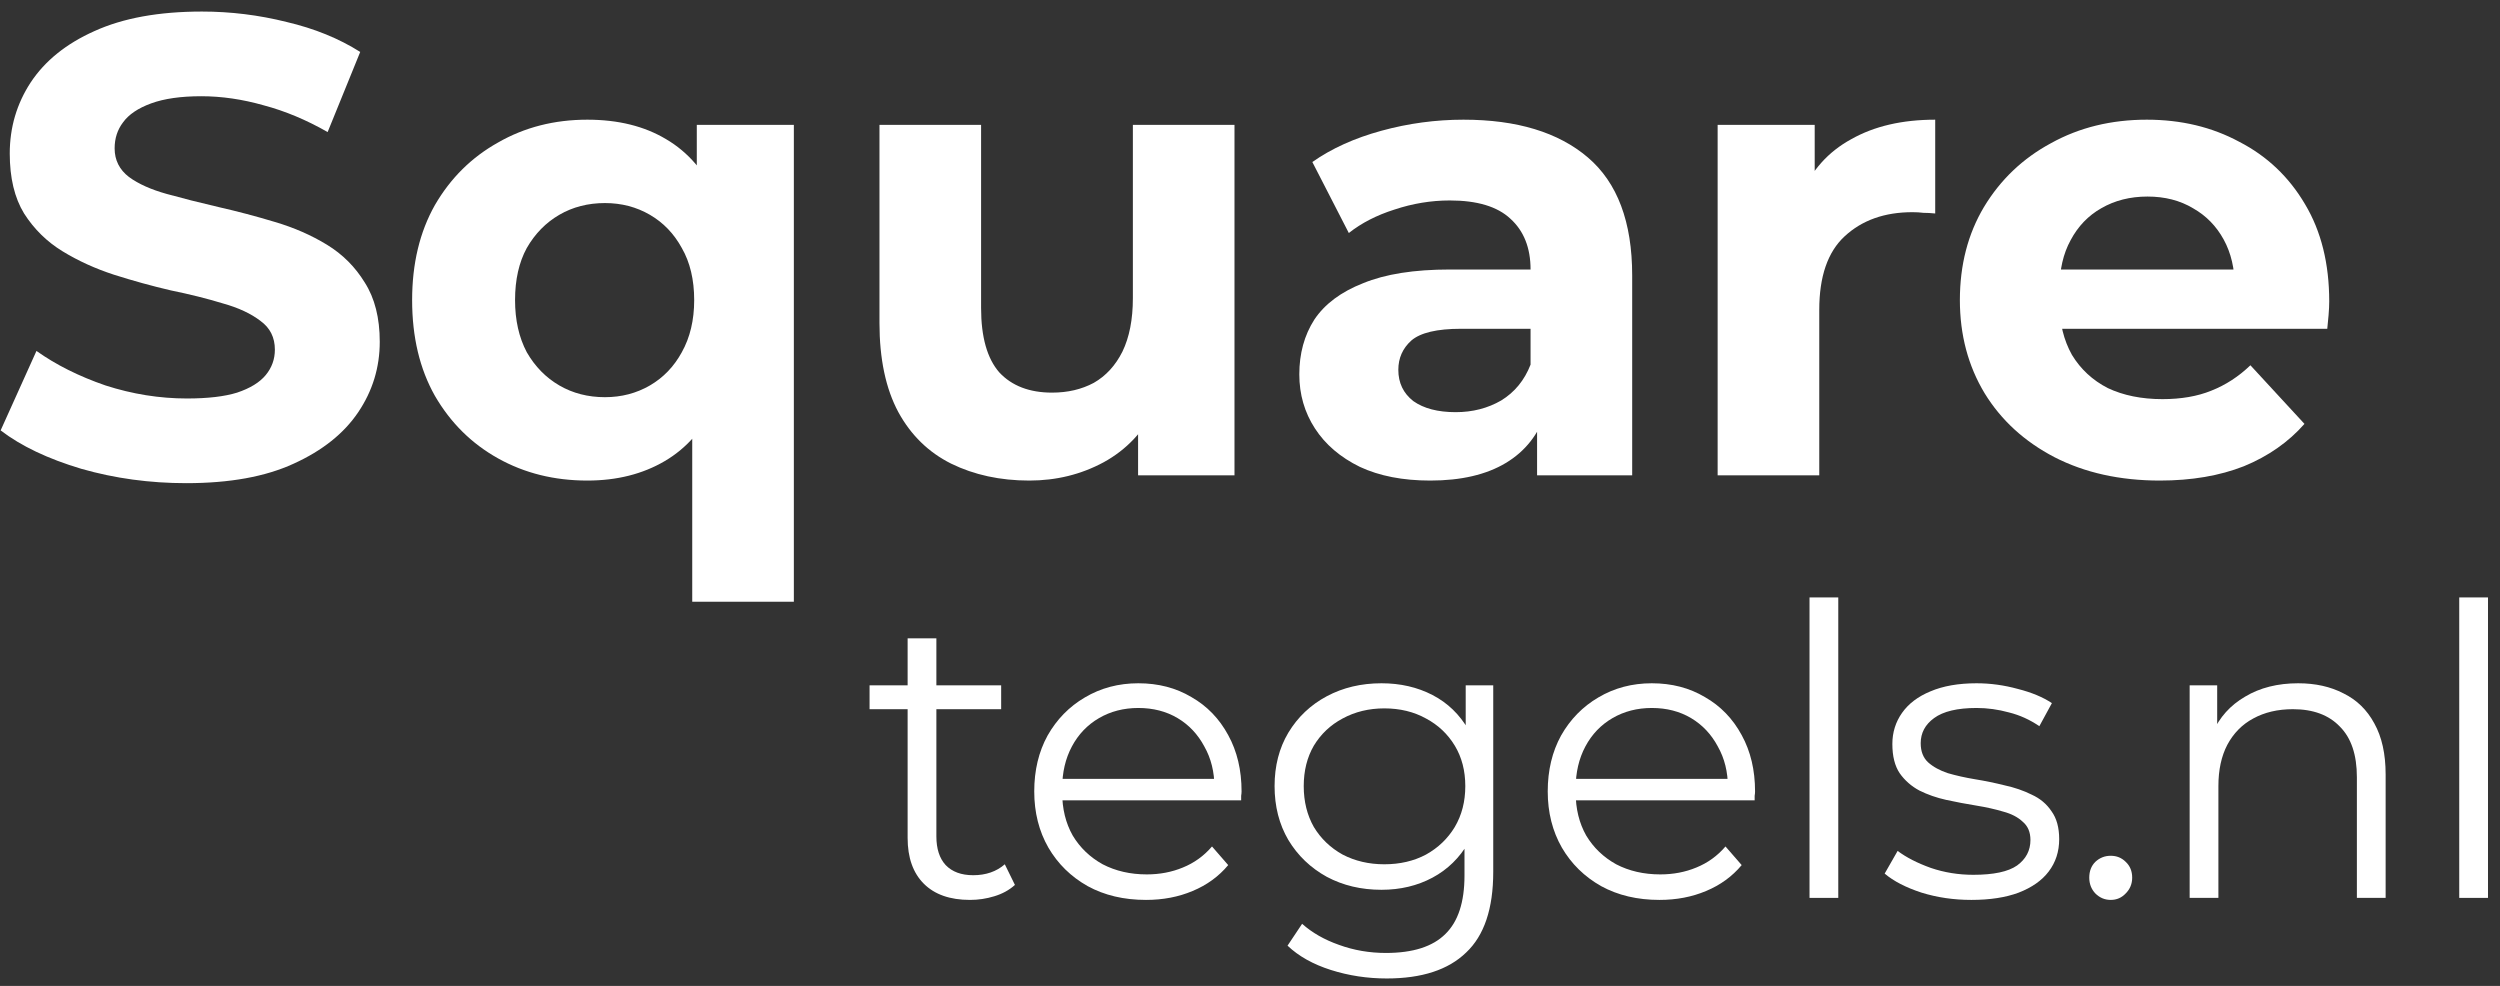
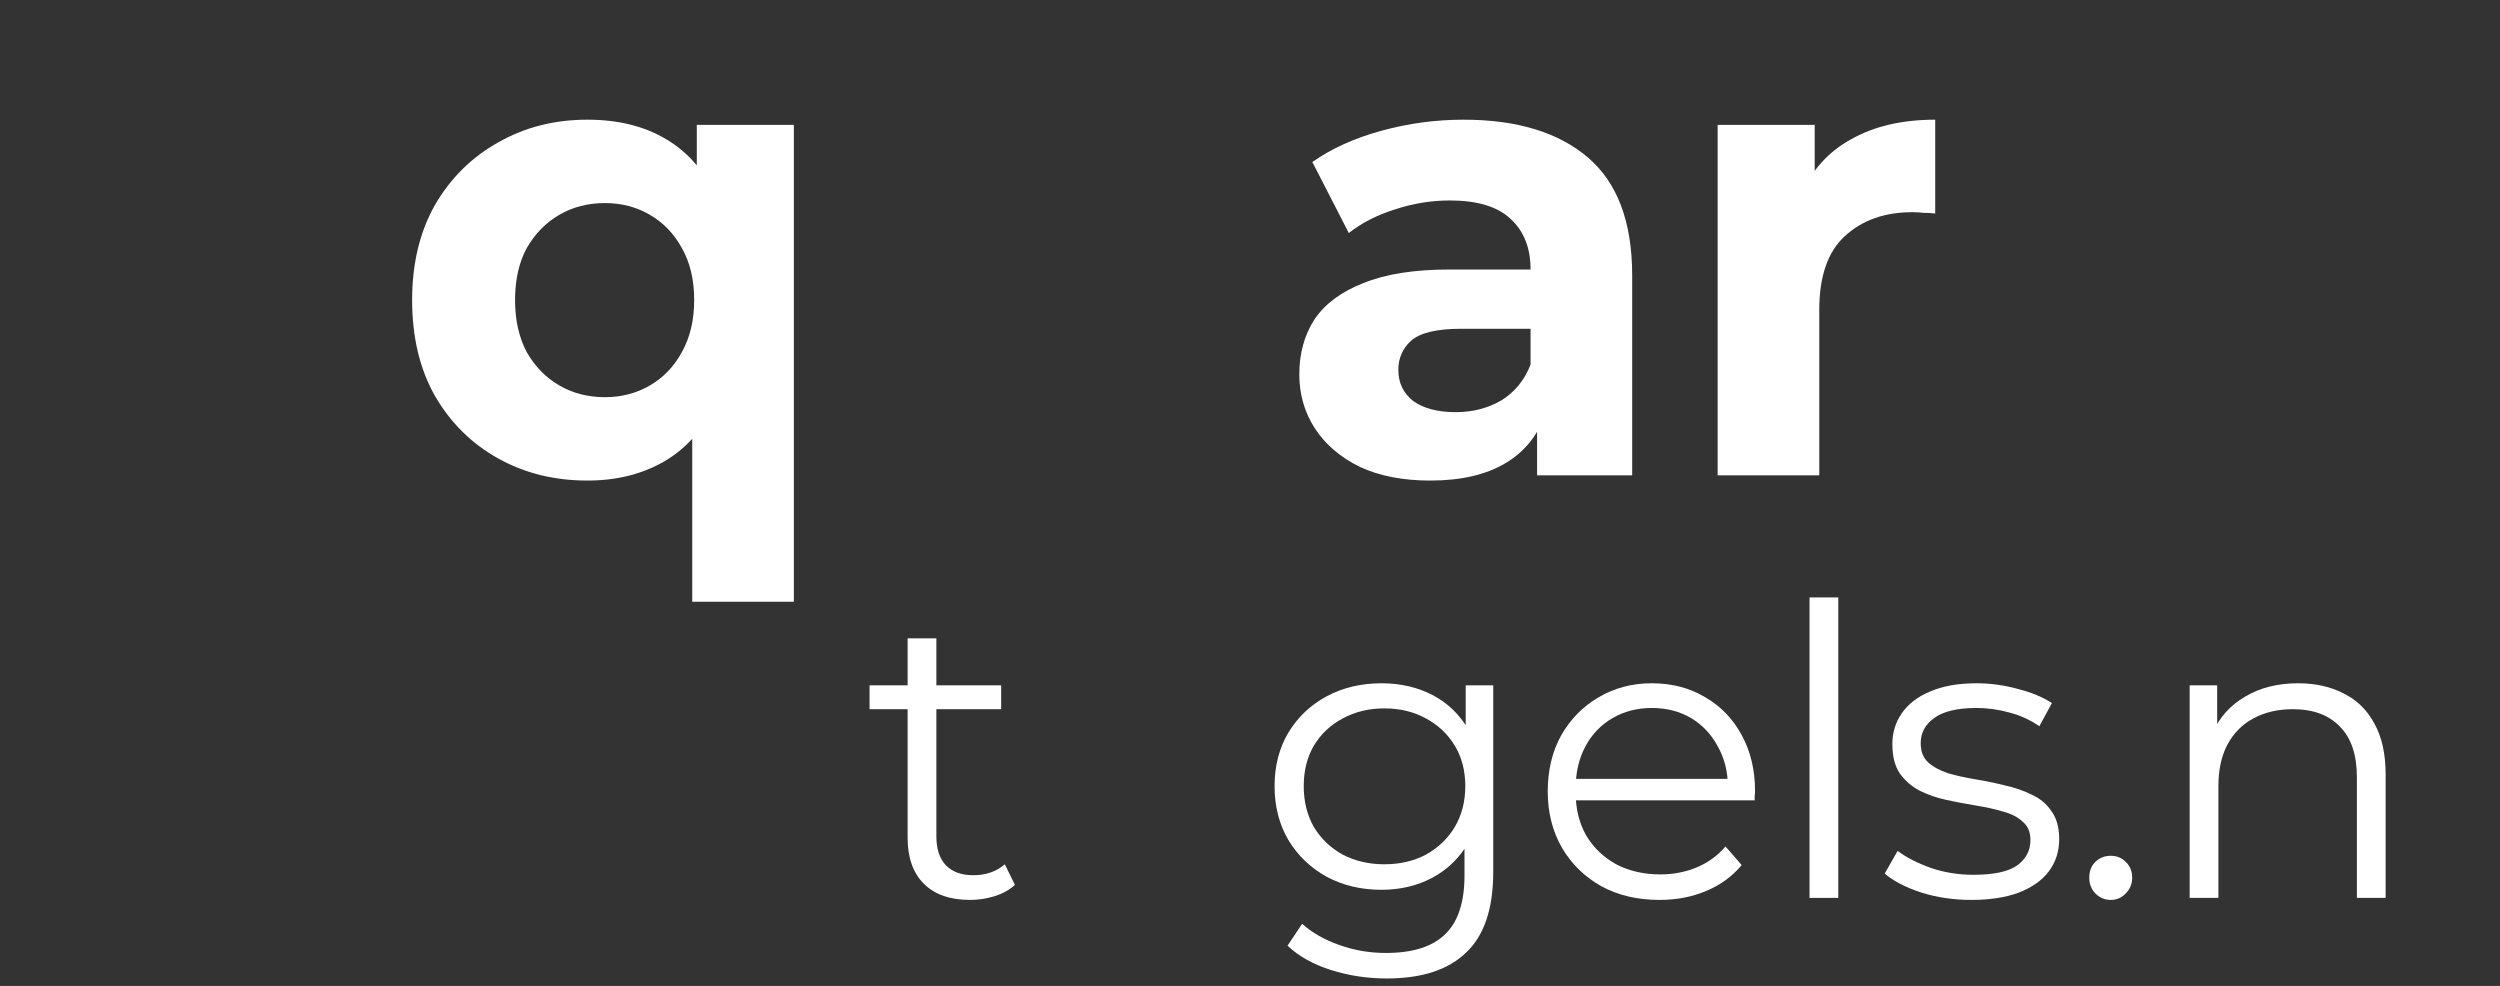
<svg xmlns="http://www.w3.org/2000/svg" width="142" height="56" viewBox="0 0 142 56" fill="none">
  <rect x="0" y="0" width="142" height="56" fill="#333333" stroke="none" />
-   <path d="M122.68 27.296C120.411 27.296 118.413 26.852 116.686 25.964C114.984 25.076 113.665 23.867 112.727 22.338C111.79 20.784 111.321 19.02 111.321 17.047C111.321 15.049 111.778 13.285 112.69 11.756C113.628 10.202 114.898 8.993 116.501 8.13C118.105 7.242 119.918 6.798 121.94 6.798C123.889 6.798 125.64 7.217 127.194 8.056C128.773 8.87 130.019 10.054 130.931 11.608C131.844 13.137 132.3 14.975 132.3 17.121C132.3 17.343 132.288 17.602 132.263 17.898C132.239 18.169 132.214 18.428 132.189 18.675H116.02V15.308H129.155L126.935 16.307C126.935 15.271 126.726 14.371 126.306 13.606C125.887 12.841 125.307 12.249 124.567 11.83C123.827 11.386 122.964 11.164 121.977 11.164C120.991 11.164 120.115 11.386 119.35 11.83C118.61 12.249 118.031 12.854 117.611 13.643C117.192 14.408 116.982 15.32 116.982 16.381V17.269C116.982 18.354 117.217 19.316 117.685 20.155C118.179 20.969 118.857 21.598 119.72 22.042C120.608 22.461 121.644 22.671 122.828 22.671C123.889 22.671 124.814 22.511 125.603 22.19C126.417 21.869 127.157 21.388 127.823 20.747L130.894 24.077C129.982 25.113 128.835 25.915 127.453 26.482C126.072 27.025 124.481 27.296 122.68 27.296Z" fill="white" />
  <path d="M97.562 27V7.094H103.075V12.718L102.298 11.09C102.89 9.684 103.839 8.623 105.147 7.908C106.454 7.168 108.045 6.798 109.92 6.798V12.126C109.673 12.101 109.451 12.089 109.254 12.089C109.056 12.064 108.847 12.052 108.625 12.052C107.046 12.052 105.763 12.508 104.777 13.421C103.815 14.309 103.334 15.703 103.334 17.602V27H97.562Z" fill="white" />
  <path d="M87.306 27V23.115L86.936 22.264V15.308C86.936 14.075 86.553 13.113 85.789 12.422C85.049 11.731 83.902 11.386 82.348 11.386C81.287 11.386 80.239 11.559 79.203 11.904C78.191 12.225 77.328 12.669 76.613 13.236L74.541 9.203C75.626 8.438 76.933 7.846 78.463 7.427C79.992 7.008 81.546 6.798 83.125 6.798C86.159 6.798 88.514 7.513 90.192 8.944C91.869 10.375 92.708 12.607 92.708 15.641V27H87.306ZM81.238 27.296C79.684 27.296 78.352 27.037 77.242 26.519C76.132 25.976 75.281 25.249 74.689 24.336C74.097 23.423 73.801 22.4 73.801 21.265C73.801 20.081 74.084 19.045 74.652 18.157C75.244 17.269 76.169 16.578 77.427 16.085C78.685 15.567 80.325 15.308 82.348 15.308H87.639V18.675H82.977C81.62 18.675 80.683 18.897 80.165 19.341C79.671 19.785 79.425 20.34 79.425 21.006C79.425 21.746 79.708 22.338 80.276 22.782C80.868 23.201 81.669 23.411 82.681 23.411C83.643 23.411 84.506 23.189 85.271 22.745C86.035 22.276 86.59 21.598 86.936 20.71L87.824 23.374C87.404 24.657 86.64 25.631 85.53 26.297C84.42 26.963 82.989 27.296 81.238 27.296Z" fill="white" />
-   <path d="M58.464 27.296C56.811 27.296 55.331 26.975 54.024 26.334C52.741 25.693 51.742 24.718 51.027 23.411C50.311 22.079 49.954 20.389 49.954 18.342V7.094H55.726V17.491C55.726 19.144 56.071 20.365 56.762 21.154C57.477 21.919 58.476 22.301 59.759 22.301C60.647 22.301 61.436 22.116 62.127 21.746C62.817 21.351 63.36 20.759 63.755 19.97C64.149 19.156 64.347 18.145 64.347 16.936V7.094H70.119V27H64.643V21.524L65.642 23.115C64.976 24.496 63.989 25.545 62.682 26.26C61.399 26.951 59.993 27.296 58.464 27.296Z" fill="white" />
  <path d="M33.362 27.296C31.487 27.296 29.797 26.877 28.293 26.038C26.788 25.199 25.592 24.015 24.704 22.486C23.84 20.957 23.409 19.144 23.409 17.047C23.409 14.975 23.84 13.174 24.704 11.645C25.592 10.116 26.788 8.932 28.293 8.093C29.797 7.23 31.487 6.798 33.362 6.798C35.113 6.798 36.605 7.168 37.839 7.908C39.097 8.648 40.059 9.77 40.725 11.275C41.391 12.78 41.724 14.704 41.724 17.047C41.724 19.366 41.378 21.29 40.688 22.819C39.997 24.324 39.023 25.446 37.765 26.186C36.507 26.926 35.039 27.296 33.362 27.296ZM34.361 22.56C35.298 22.56 36.149 22.338 36.914 21.894C37.678 21.45 38.283 20.821 38.727 20.007C39.195 19.168 39.43 18.182 39.43 17.047C39.43 15.888 39.195 14.901 38.727 14.087C38.283 13.273 37.678 12.644 36.914 12.2C36.149 11.756 35.298 11.534 34.361 11.534C33.399 11.534 32.535 11.756 31.771 12.2C31.006 12.644 30.389 13.273 29.921 14.087C29.477 14.901 29.255 15.888 29.255 17.047C29.255 18.182 29.477 19.168 29.921 20.007C30.389 20.821 31.006 21.45 31.771 21.894C32.535 22.338 33.399 22.56 34.361 22.56ZM39.319 34.178V22.967L39.689 17.084L39.578 11.164V7.094H45.091V34.178H39.319Z" fill="white" />
-   <path d="M10.581 27.444C8.509 27.444 6.523 27.173 4.624 26.63C2.725 26.063 1.195 25.335 0.036 24.447L2.071 19.933C3.181 20.722 4.488 21.376 5.993 21.894C7.522 22.387 9.064 22.634 10.618 22.634C11.802 22.634 12.752 22.523 13.467 22.301C14.207 22.054 14.75 21.721 15.095 21.302C15.44 20.883 15.613 20.402 15.613 19.859C15.613 19.168 15.342 18.626 14.799 18.231C14.256 17.812 13.541 17.479 12.653 17.232C11.765 16.961 10.778 16.714 9.693 16.492C8.632 16.245 7.559 15.949 6.474 15.604C5.413 15.259 4.439 14.815 3.551 14.272C2.663 13.729 1.935 13.014 1.368 12.126C0.825 11.238 0.554 10.103 0.554 8.722C0.554 7.242 0.949 5.898 1.738 4.689C2.552 3.456 3.761 2.481 5.364 1.766C6.992 1.026 9.027 0.656 11.469 0.656C13.097 0.656 14.7 0.853 16.279 1.248C17.858 1.618 19.251 2.185 20.46 2.95L18.61 7.501C17.401 6.81 16.193 6.305 14.984 5.984C13.775 5.639 12.591 5.466 11.432 5.466C10.273 5.466 9.323 5.602 8.583 5.873C7.843 6.144 7.313 6.502 6.992 6.946C6.671 7.365 6.511 7.859 6.511 8.426C6.511 9.092 6.782 9.635 7.325 10.054C7.868 10.449 8.583 10.769 9.471 11.016C10.359 11.263 11.333 11.509 12.394 11.756C13.479 12.003 14.552 12.286 15.613 12.607C16.698 12.928 17.685 13.359 18.573 13.902C19.461 14.445 20.176 15.16 20.719 16.048C21.286 16.936 21.57 18.058 21.57 19.415C21.57 20.87 21.163 22.202 20.349 23.411C19.535 24.62 18.314 25.594 16.686 26.334C15.083 27.074 13.048 27.444 10.581 27.444Z" fill="white" />
-   <path d="M139.685 51V33.934H141.318V51H139.685Z" fill="white" />
  <path d="M130.536 38.81C131.517 38.81 132.376 39.002 133.112 39.385C133.863 39.753 134.446 40.32 134.86 41.087C135.289 41.854 135.504 42.82 135.504 43.985V51H133.871V44.146C133.871 42.873 133.549 41.915 132.905 41.271C132.276 40.612 131.387 40.282 130.237 40.282C129.378 40.282 128.627 40.458 127.983 40.811C127.354 41.148 126.864 41.647 126.511 42.306C126.174 42.95 126.005 43.732 126.005 44.652V51H124.372V38.925H125.936V42.237L125.683 41.616C126.066 40.742 126.68 40.06 127.523 39.569C128.366 39.063 129.371 38.81 130.536 38.81Z" fill="white" />
  <path d="M119.889 51.115C119.552 51.115 119.261 50.992 119.015 50.747C118.785 50.502 118.67 50.203 118.67 49.85C118.67 49.482 118.785 49.183 119.015 48.953C119.261 48.723 119.552 48.608 119.889 48.608C120.227 48.608 120.51 48.723 120.74 48.953C120.985 49.183 121.108 49.482 121.108 49.85C121.108 50.203 120.985 50.502 120.74 50.747C120.51 50.992 120.227 51.115 119.889 51.115Z" fill="white" />
  <path d="M111.971 51.115C110.974 51.115 110.031 50.977 109.142 50.701C108.252 50.41 107.555 50.049 107.049 49.62L107.785 48.332C108.275 48.7 108.904 49.022 109.671 49.298C110.437 49.559 111.242 49.689 112.086 49.689C113.236 49.689 114.064 49.513 114.57 49.16C115.076 48.792 115.329 48.309 115.329 47.711C115.329 47.266 115.183 46.921 114.892 46.676C114.616 46.415 114.248 46.224 113.788 46.101C113.328 45.963 112.814 45.848 112.247 45.756C111.679 45.664 111.112 45.557 110.545 45.434C109.993 45.311 109.487 45.135 109.027 44.905C108.567 44.66 108.191 44.33 107.9 43.916C107.624 43.502 107.486 42.95 107.486 42.26C107.486 41.601 107.67 41.01 108.038 40.489C108.406 39.968 108.942 39.561 109.648 39.27C110.368 38.963 111.242 38.81 112.27 38.81C113.052 38.81 113.834 38.917 114.616 39.132C115.398 39.331 116.042 39.6 116.548 39.937L115.835 41.248C115.298 40.88 114.723 40.619 114.11 40.466C113.496 40.297 112.883 40.213 112.27 40.213C111.181 40.213 110.376 40.405 109.855 40.788C109.349 41.156 109.096 41.631 109.096 42.214C109.096 42.674 109.234 43.034 109.51 43.295C109.801 43.556 110.177 43.763 110.637 43.916C111.112 44.054 111.626 44.169 112.178 44.261C112.745 44.353 113.305 44.468 113.857 44.606C114.424 44.729 114.938 44.905 115.398 45.135C115.873 45.35 116.249 45.664 116.525 46.078C116.816 46.477 116.962 47.006 116.962 47.665C116.962 48.37 116.762 48.984 116.364 49.505C115.98 50.011 115.413 50.41 114.662 50.701C113.926 50.977 113.029 51.115 111.971 51.115Z" fill="white" />
  <path d="M102.781 51V33.934H104.414V51H102.781Z" fill="white" />
  <path d="M94.259 51.115C93.002 51.115 91.898 50.854 90.947 50.333C89.996 49.796 89.253 49.068 88.716 48.148C88.18 47.213 87.911 46.147 87.911 44.951C87.911 43.755 88.164 42.697 88.67 41.777C89.192 40.857 89.897 40.136 90.786 39.615C91.691 39.078 92.703 38.81 93.822 38.81C94.957 38.81 95.961 39.071 96.835 39.592C97.725 40.098 98.422 40.819 98.928 41.754C99.434 42.674 99.687 43.74 99.687 44.951C99.687 45.028 99.68 45.112 99.664 45.204C99.664 45.281 99.664 45.365 99.664 45.457H89.153V44.238H98.79L98.146 44.721C98.146 43.847 97.954 43.073 97.571 42.398C97.203 41.708 96.697 41.171 96.053 40.788C95.409 40.405 94.665 40.213 93.822 40.213C92.994 40.213 92.251 40.405 91.591 40.788C90.932 41.171 90.418 41.708 90.05 42.398C89.682 43.088 89.498 43.878 89.498 44.767V45.02C89.498 45.94 89.698 46.753 90.096 47.458C90.51 48.148 91.078 48.692 91.798 49.091C92.534 49.474 93.37 49.666 94.305 49.666C95.041 49.666 95.724 49.536 96.352 49.275C96.996 49.014 97.548 48.616 98.008 48.079L98.928 49.137C98.391 49.781 97.717 50.272 96.904 50.609C96.107 50.946 95.225 51.115 94.259 51.115Z" fill="white" />
  <path d="M78.767 55.577C77.663 55.577 76.605 55.416 75.593 55.094C74.581 54.772 73.761 54.312 73.132 53.714L73.96 52.472C74.527 52.978 75.225 53.377 76.053 53.668C76.896 53.975 77.786 54.128 78.721 54.128C80.254 54.128 81.381 53.768 82.102 53.047C82.823 52.342 83.183 51.238 83.183 49.735V46.722L83.413 44.652L83.252 42.582V38.925H84.816V49.528C84.816 51.613 84.302 53.139 83.275 54.105C82.263 55.086 80.76 55.577 78.767 55.577ZM78.468 50.54C77.318 50.54 76.283 50.295 75.363 49.804C74.443 49.298 73.715 48.6 73.178 47.711C72.657 46.822 72.396 45.802 72.396 44.652C72.396 43.502 72.657 42.49 73.178 41.616C73.715 40.727 74.443 40.037 75.363 39.546C76.283 39.055 77.318 38.81 78.468 38.81C79.541 38.81 80.507 39.032 81.366 39.477C82.225 39.922 82.907 40.581 83.413 41.455C83.919 42.329 84.172 43.395 84.172 44.652C84.172 45.909 83.919 46.975 83.413 47.849C82.907 48.723 82.225 49.39 81.366 49.85C80.507 50.31 79.541 50.54 78.468 50.54ZM78.629 49.091C79.518 49.091 80.308 48.907 80.998 48.539C81.688 48.156 82.232 47.634 82.631 46.975C83.03 46.3 83.229 45.526 83.229 44.652C83.229 43.778 83.03 43.011 82.631 42.352C82.232 41.693 81.688 41.179 80.998 40.811C80.308 40.428 79.518 40.236 78.629 40.236C77.755 40.236 76.965 40.428 76.26 40.811C75.57 41.179 75.026 41.693 74.627 42.352C74.244 43.011 74.052 43.778 74.052 44.652C74.052 45.526 74.244 46.3 74.627 46.975C75.026 47.634 75.57 48.156 76.26 48.539C76.965 48.907 77.755 49.091 78.629 49.091Z" fill="white" />
-   <path d="M65.093 51.115C63.836 51.115 62.732 50.854 61.781 50.333C60.83 49.796 60.087 49.068 59.55 48.148C59.013 47.213 58.745 46.147 58.745 44.951C58.745 43.755 58.998 42.697 59.504 41.777C60.026 40.857 60.731 40.136 61.62 39.615C62.525 39.078 63.537 38.81 64.656 38.81C65.791 38.81 66.795 39.071 67.669 39.592C68.558 40.098 69.256 40.819 69.762 41.754C70.268 42.674 70.521 43.74 70.521 44.951C70.521 45.028 70.513 45.112 70.498 45.204C70.498 45.281 70.498 45.365 70.498 45.457H59.987V44.238H69.624L68.98 44.721C68.98 43.847 68.788 43.073 68.405 42.398C68.037 41.708 67.531 41.171 66.887 40.788C66.243 40.405 65.499 40.213 64.656 40.213C63.828 40.213 63.084 40.405 62.425 40.788C61.766 41.171 61.252 41.708 60.884 42.398C60.516 43.088 60.332 43.878 60.332 44.767V45.02C60.332 45.94 60.531 46.753 60.93 47.458C61.344 48.148 61.911 48.692 62.632 49.091C63.368 49.474 64.204 49.666 65.139 49.666C65.875 49.666 66.558 49.536 67.186 49.275C67.83 49.014 68.382 48.616 68.842 48.079L69.762 49.137C69.225 49.781 68.551 50.272 67.738 50.609C66.941 50.946 66.059 51.115 65.093 51.115Z" fill="white" />
  <path d="M55.095 51.115C53.96 51.115 53.086 50.808 52.473 50.195C51.86 49.582 51.553 48.715 51.553 47.596V36.257H53.186V47.504C53.186 48.209 53.362 48.754 53.715 49.137C54.083 49.52 54.604 49.712 55.279 49.712C56 49.712 56.598 49.505 57.073 49.091L57.648 50.264C57.326 50.555 56.935 50.77 56.475 50.908C56.03 51.046 55.57 51.115 55.095 51.115ZM49.391 40.282V38.925H56.866V40.282H49.391Z" fill="white" />
</svg>